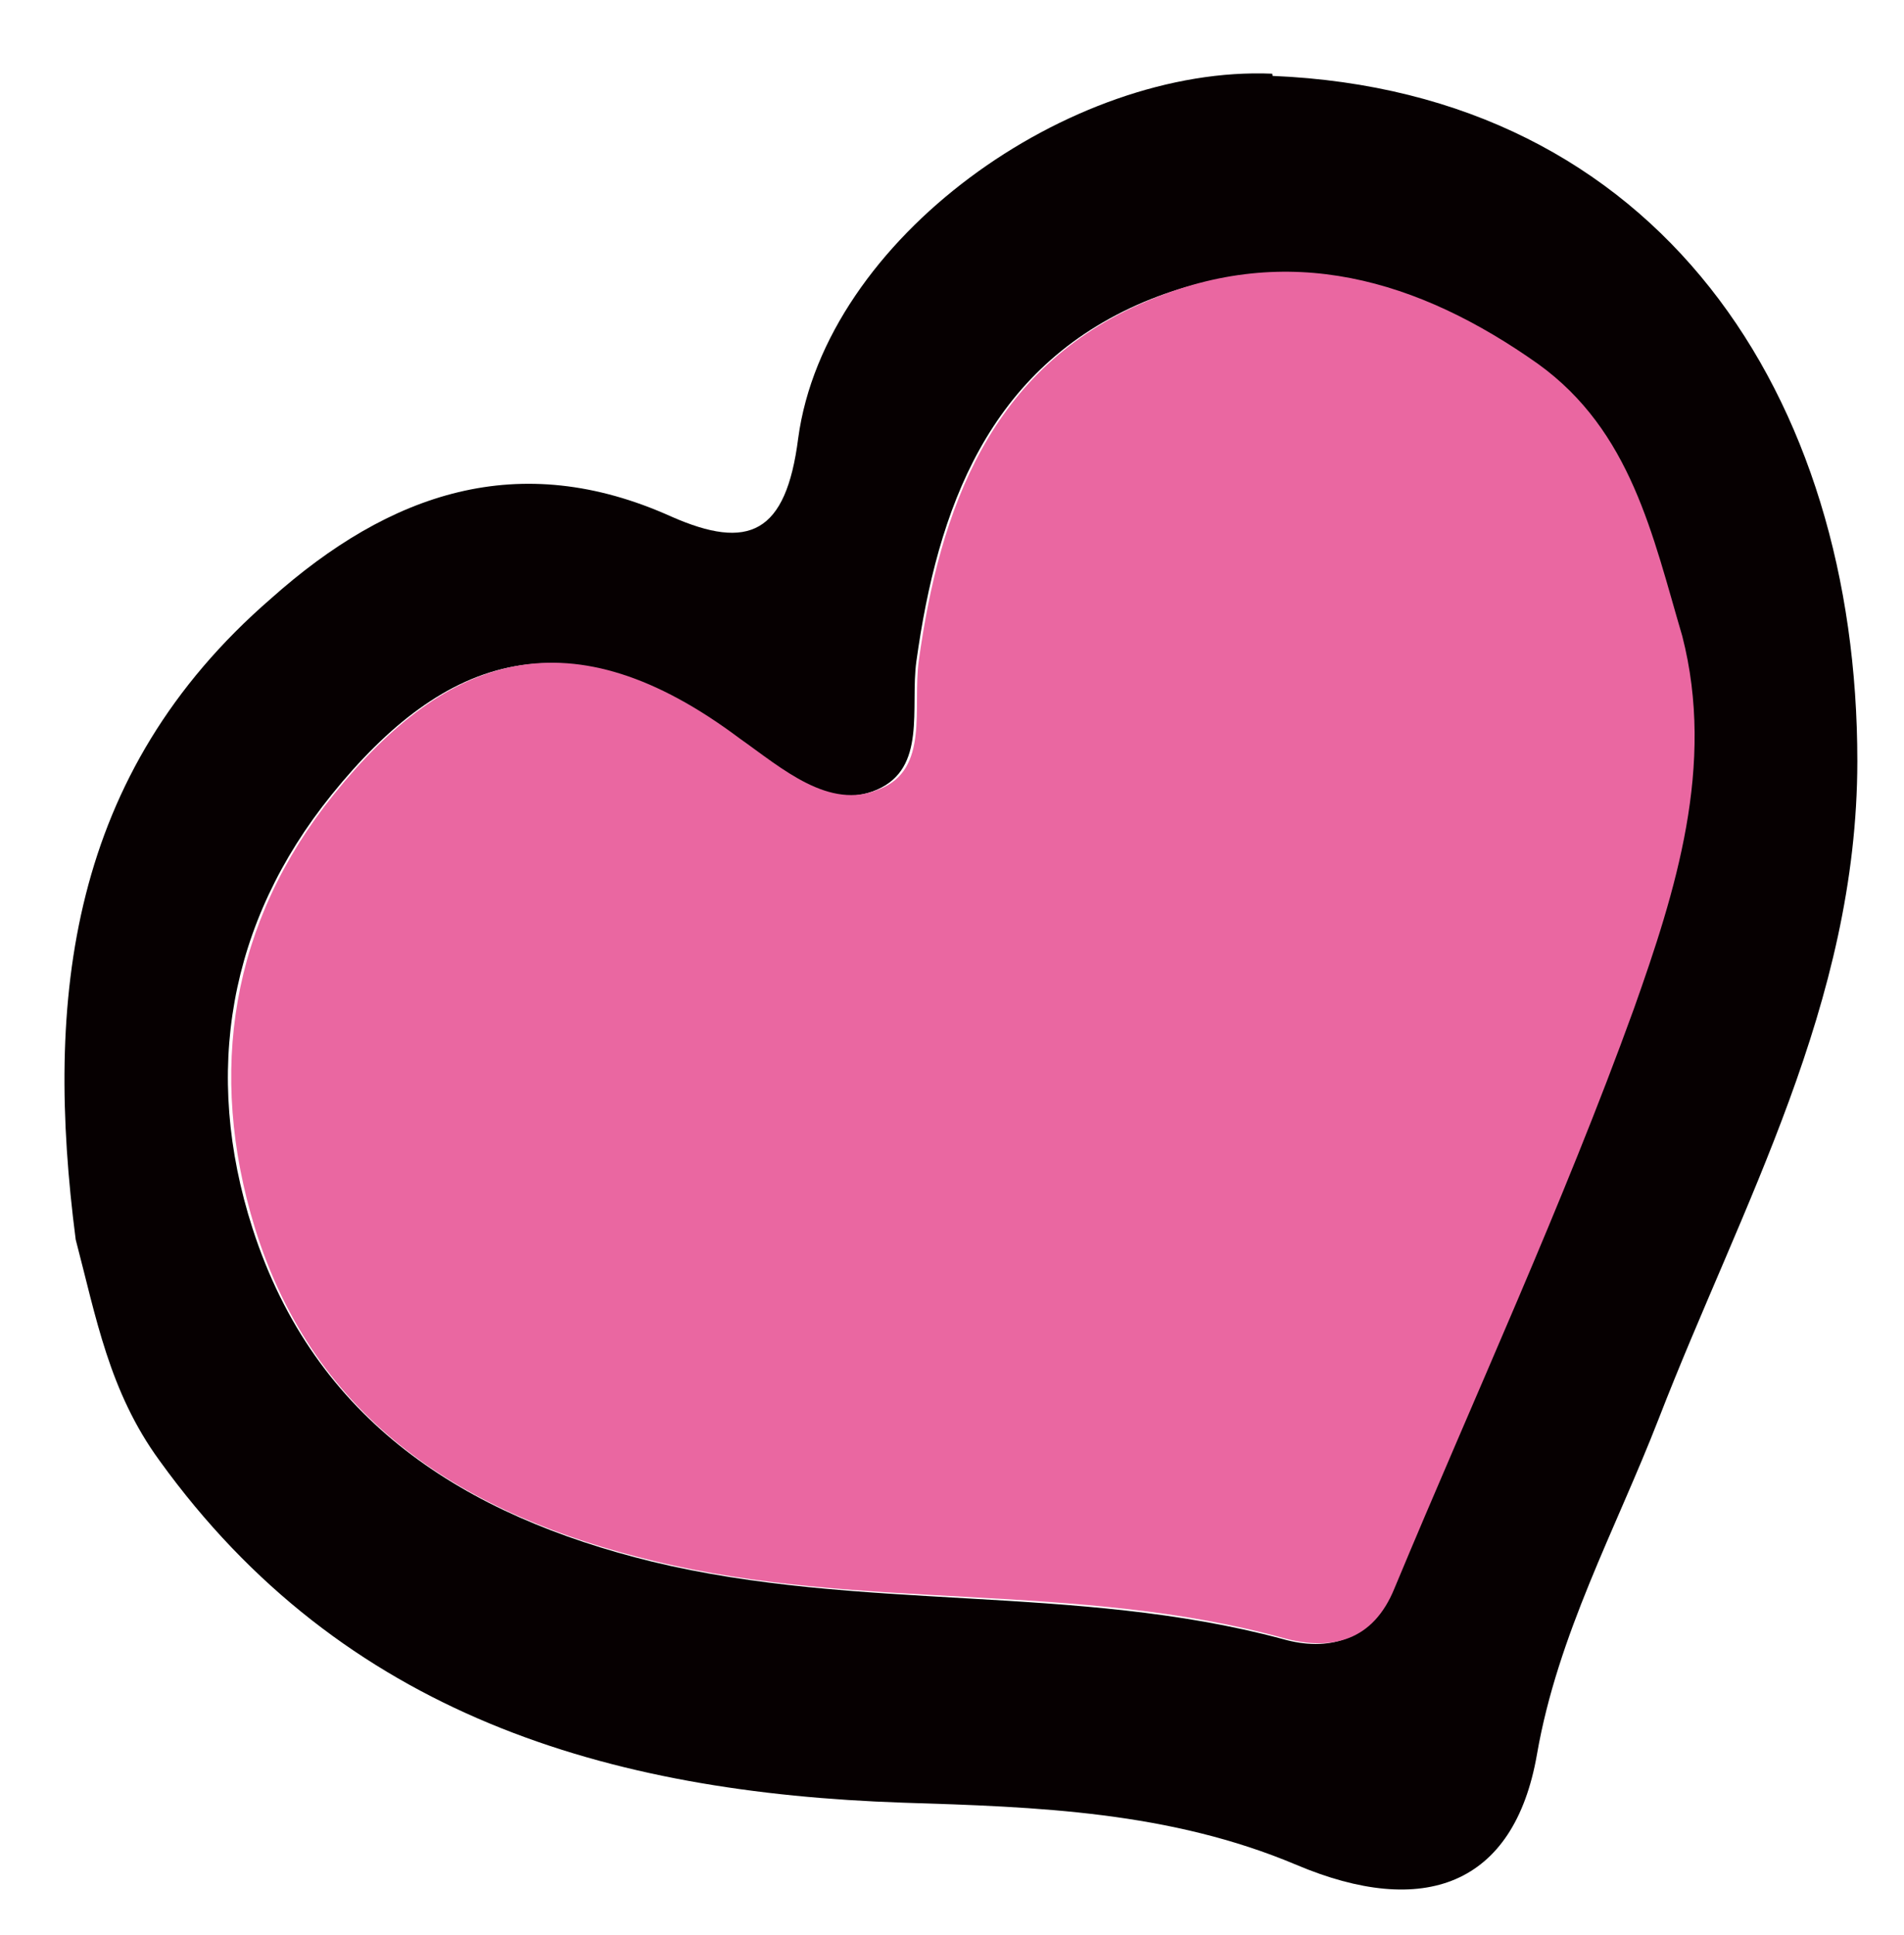
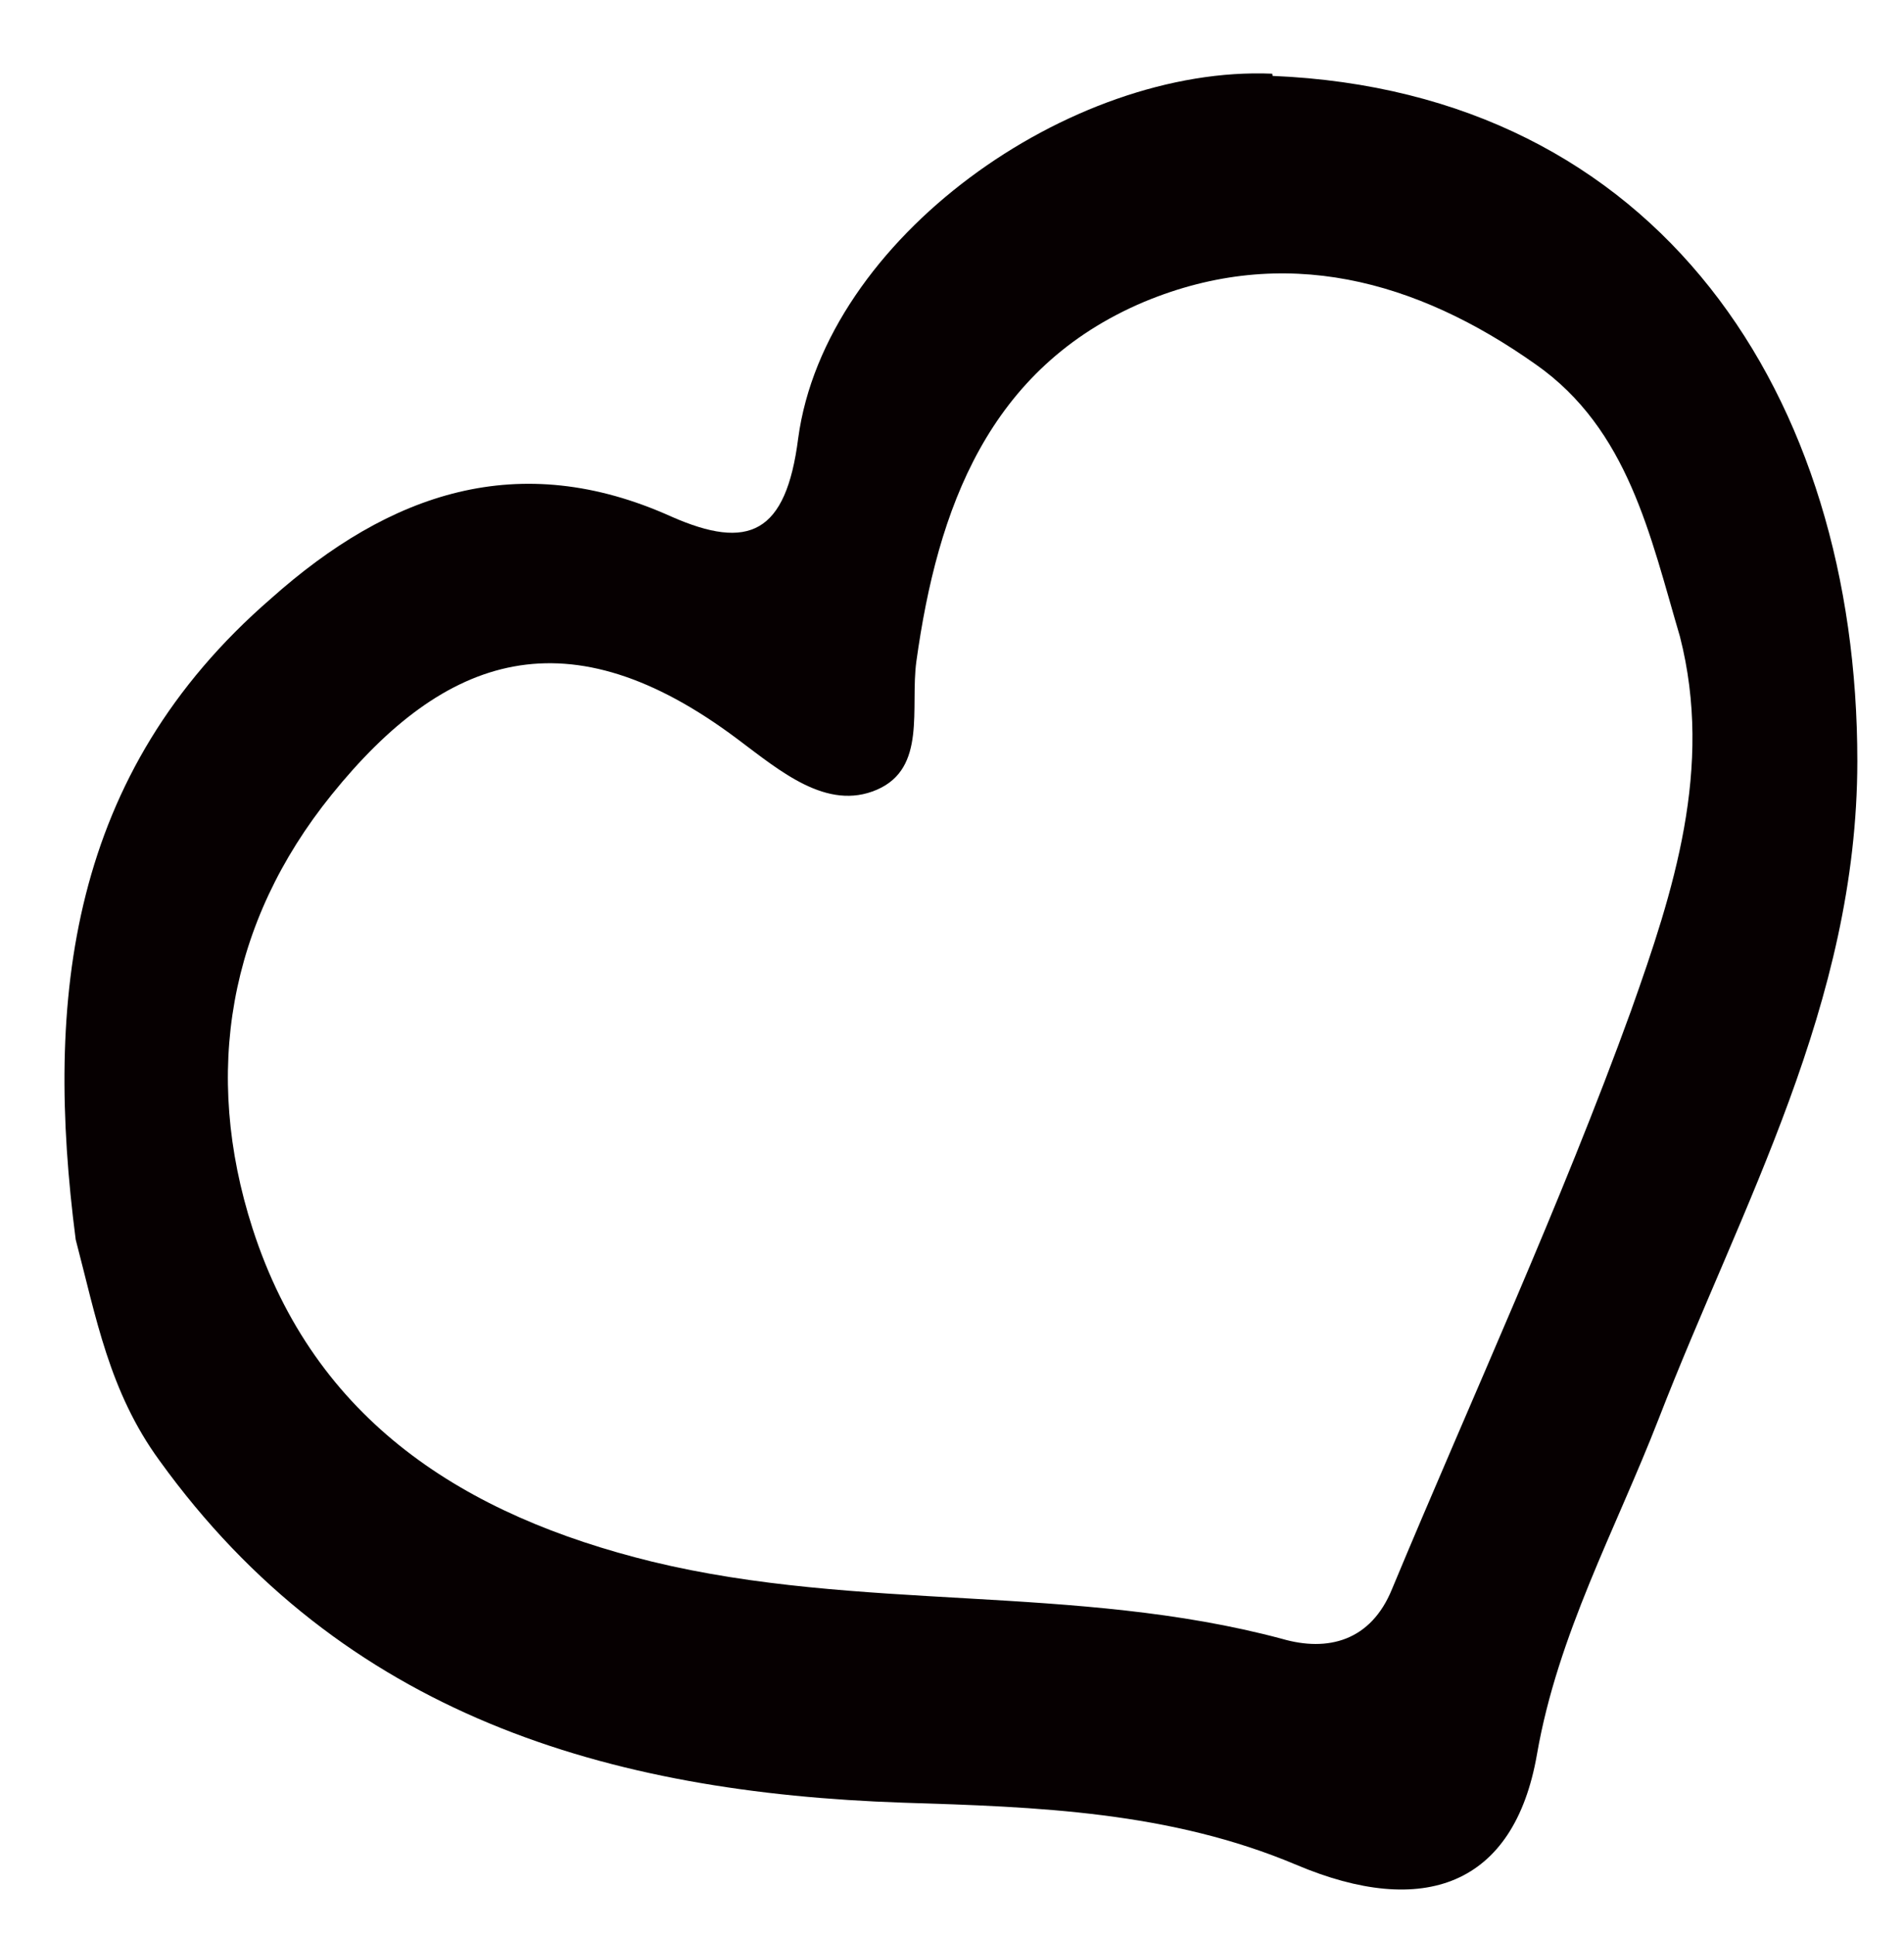
<svg xmlns="http://www.w3.org/2000/svg" width="63" height="64" viewBox="0 0 63 64" fill="none">
-   <path d="M42.095 2.438c-6.66-.286-14.793 5.43-15.685 12.065-.403 3.158-1.64 3.712-4.197 2.585-5.04-2.269-9.315-.793-13.248 2.713-6.69 5.796-7.492 13.238-6.46 21.204.674 2.562 1.104 5.025 2.772 7.309 6.078 8.433 14.853 10.987 24.599 11.317 4.454.138 8.837.29 13.025 2.059 4.188 1.768 7.195.702 7.954-3.655.688-3.967 2.603-7.435 4.028-11.103 2.749-7.09 6.567-13.723 6.573-21.751.002-12.08-6.56-22.139-19.347-22.67l-.014-.073zm11.89 30.95c-2.35 6.482-5.26 12.78-7.926 19.178-.699 1.718-2.124 2.085-3.64 1.645-6.826-1.828-13.985-.887-20.854-2.556-6.161-1.514-11.148-4.619-13.21-11.023-1.653-5.138-.796-10.115 2.615-14.34 3.769-4.673 7.842-6.032 13.425-1.849 1.417 1.06 2.966 2.394 4.62 1.68 1.654-.714 1.097-2.7 1.306-4.244.698-5.02 2.363-9.711 7.542-11.897 4.632-1.924 9.005-.72 12.953 2.073 3.066 2.148 3.788 5.676 4.77 9.001 1.115 4.348-.221 8.448-1.602 12.332z" fill="#060001" />
-   <path d="M37.94 9.965c-5.178 2.186-6.843 6.878-7.54 11.897-.21 1.543.362 3.602-1.307 4.244-1.654.714-3.218-.692-4.62-1.68-5.583-4.183-9.656-2.824-13.425 1.85-3.411 4.224-4.196 9.186-2.615 14.339 1.99 6.42 6.977 9.524 13.21 11.023 6.869 1.67 14.014.656 20.854 2.556 1.588.425 2.941.073 3.64-1.645 2.665-6.398 5.577-12.696 7.925-19.178 1.38-3.884 2.702-8.056 1.601-12.332-.981-3.325-1.689-6.78-4.77-9-3.947-2.793-8.263-4.085-12.952-2.074z" fill="#EA67A1" />
+   <path d="M42.095 2.438c-6.66-.286-14.793 5.43-15.685 12.065-.403 3.158-1.64 3.712-4.197 2.585-5.04-2.269-9.315-.793-13.248 2.713-6.69 5.796-7.492 13.238-6.46 21.204.674 2.562 1.104 5.025 2.772 7.309 6.078 8.433 14.853 10.987 24.599 11.317 4.454.138 8.837.29 13.025 2.059 4.188 1.768 7.195.702 7.954-3.655.688-3.967 2.603-7.435 4.028-11.103 2.749-7.09 6.567-13.723 6.573-21.751.002-12.08-6.56-22.139-19.347-22.67l-.014-.073zm11.89 30.95c-2.35 6.482-5.26 12.78-7.926 19.178-.699 1.718-2.124 2.085-3.64 1.645-6.826-1.828-13.985-.887-20.854-2.556-6.161-1.514-11.148-4.619-13.21-11.023-1.653-5.138-.796-10.115 2.615-14.34 3.769-4.673 7.842-6.032 13.425-1.849 1.417 1.06 2.966 2.394 4.62 1.68 1.654-.714 1.097-2.7 1.306-4.244.698-5.02 2.363-9.711 7.542-11.897 4.632-1.924 9.005-.72 12.953 2.073 3.066 2.148 3.788 5.676 4.77 9.001 1.115 4.348-.221 8.448-1.602 12.332" fill="#060001" />
</svg>